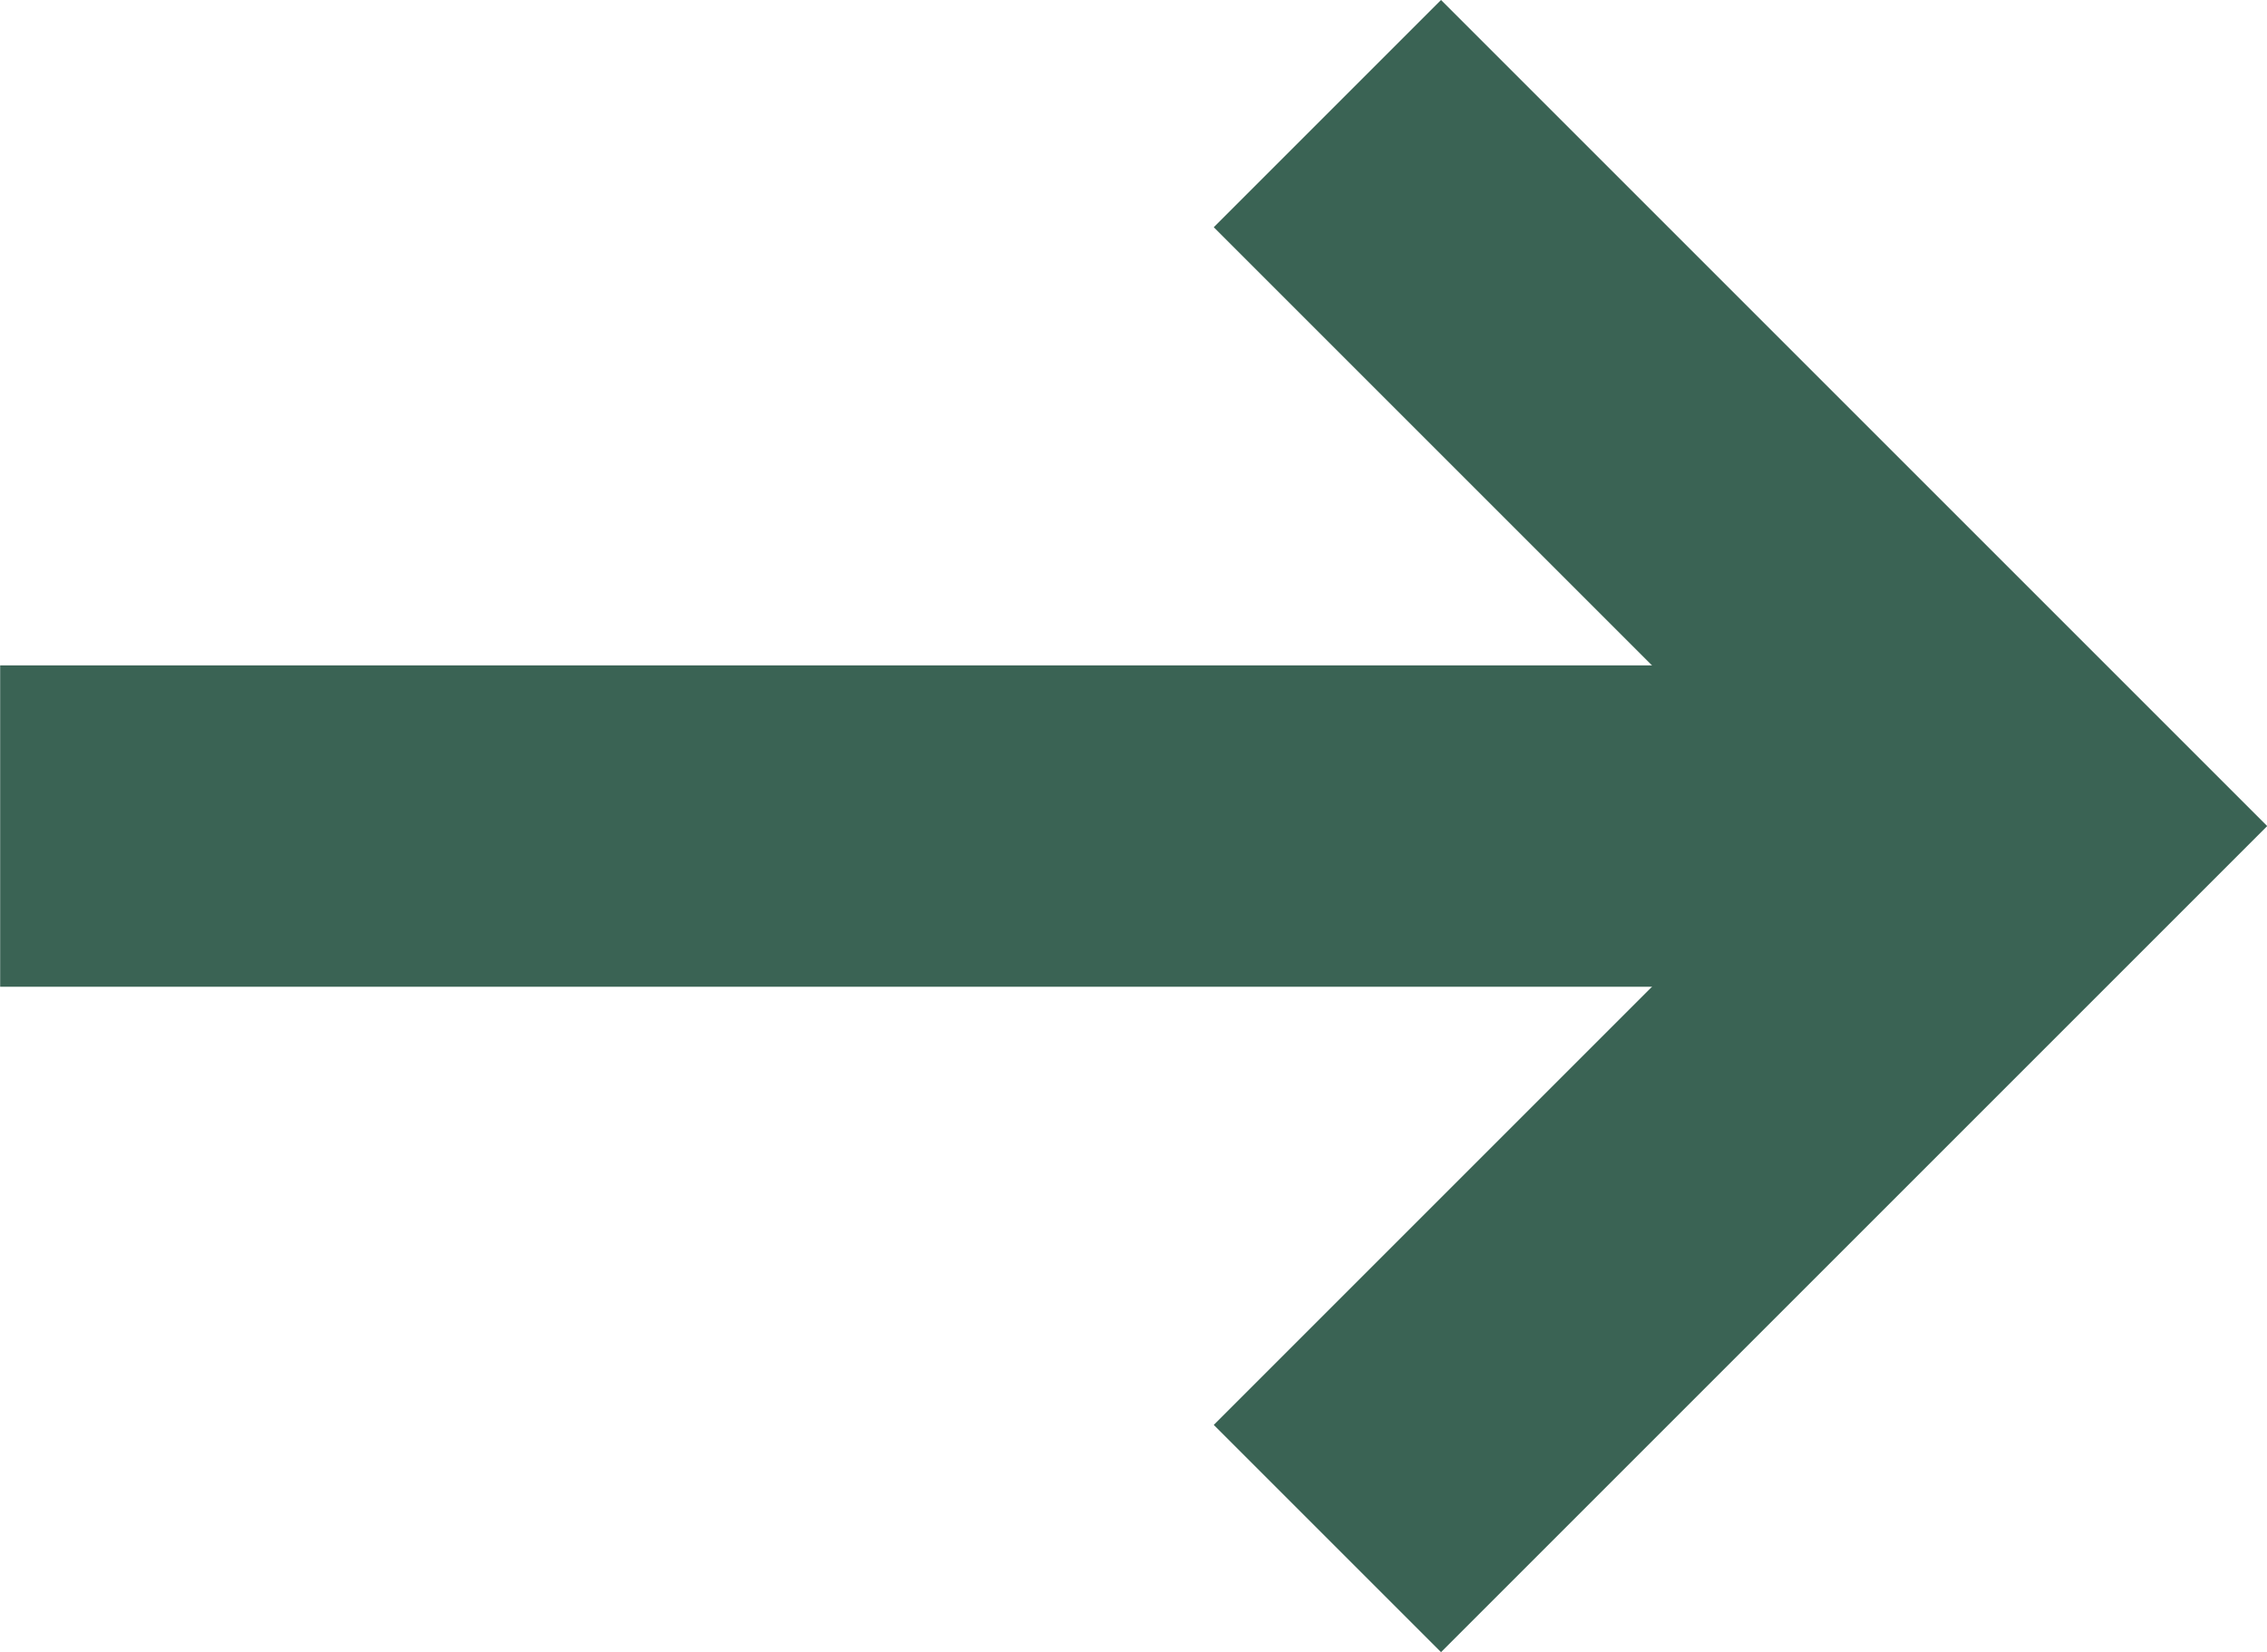
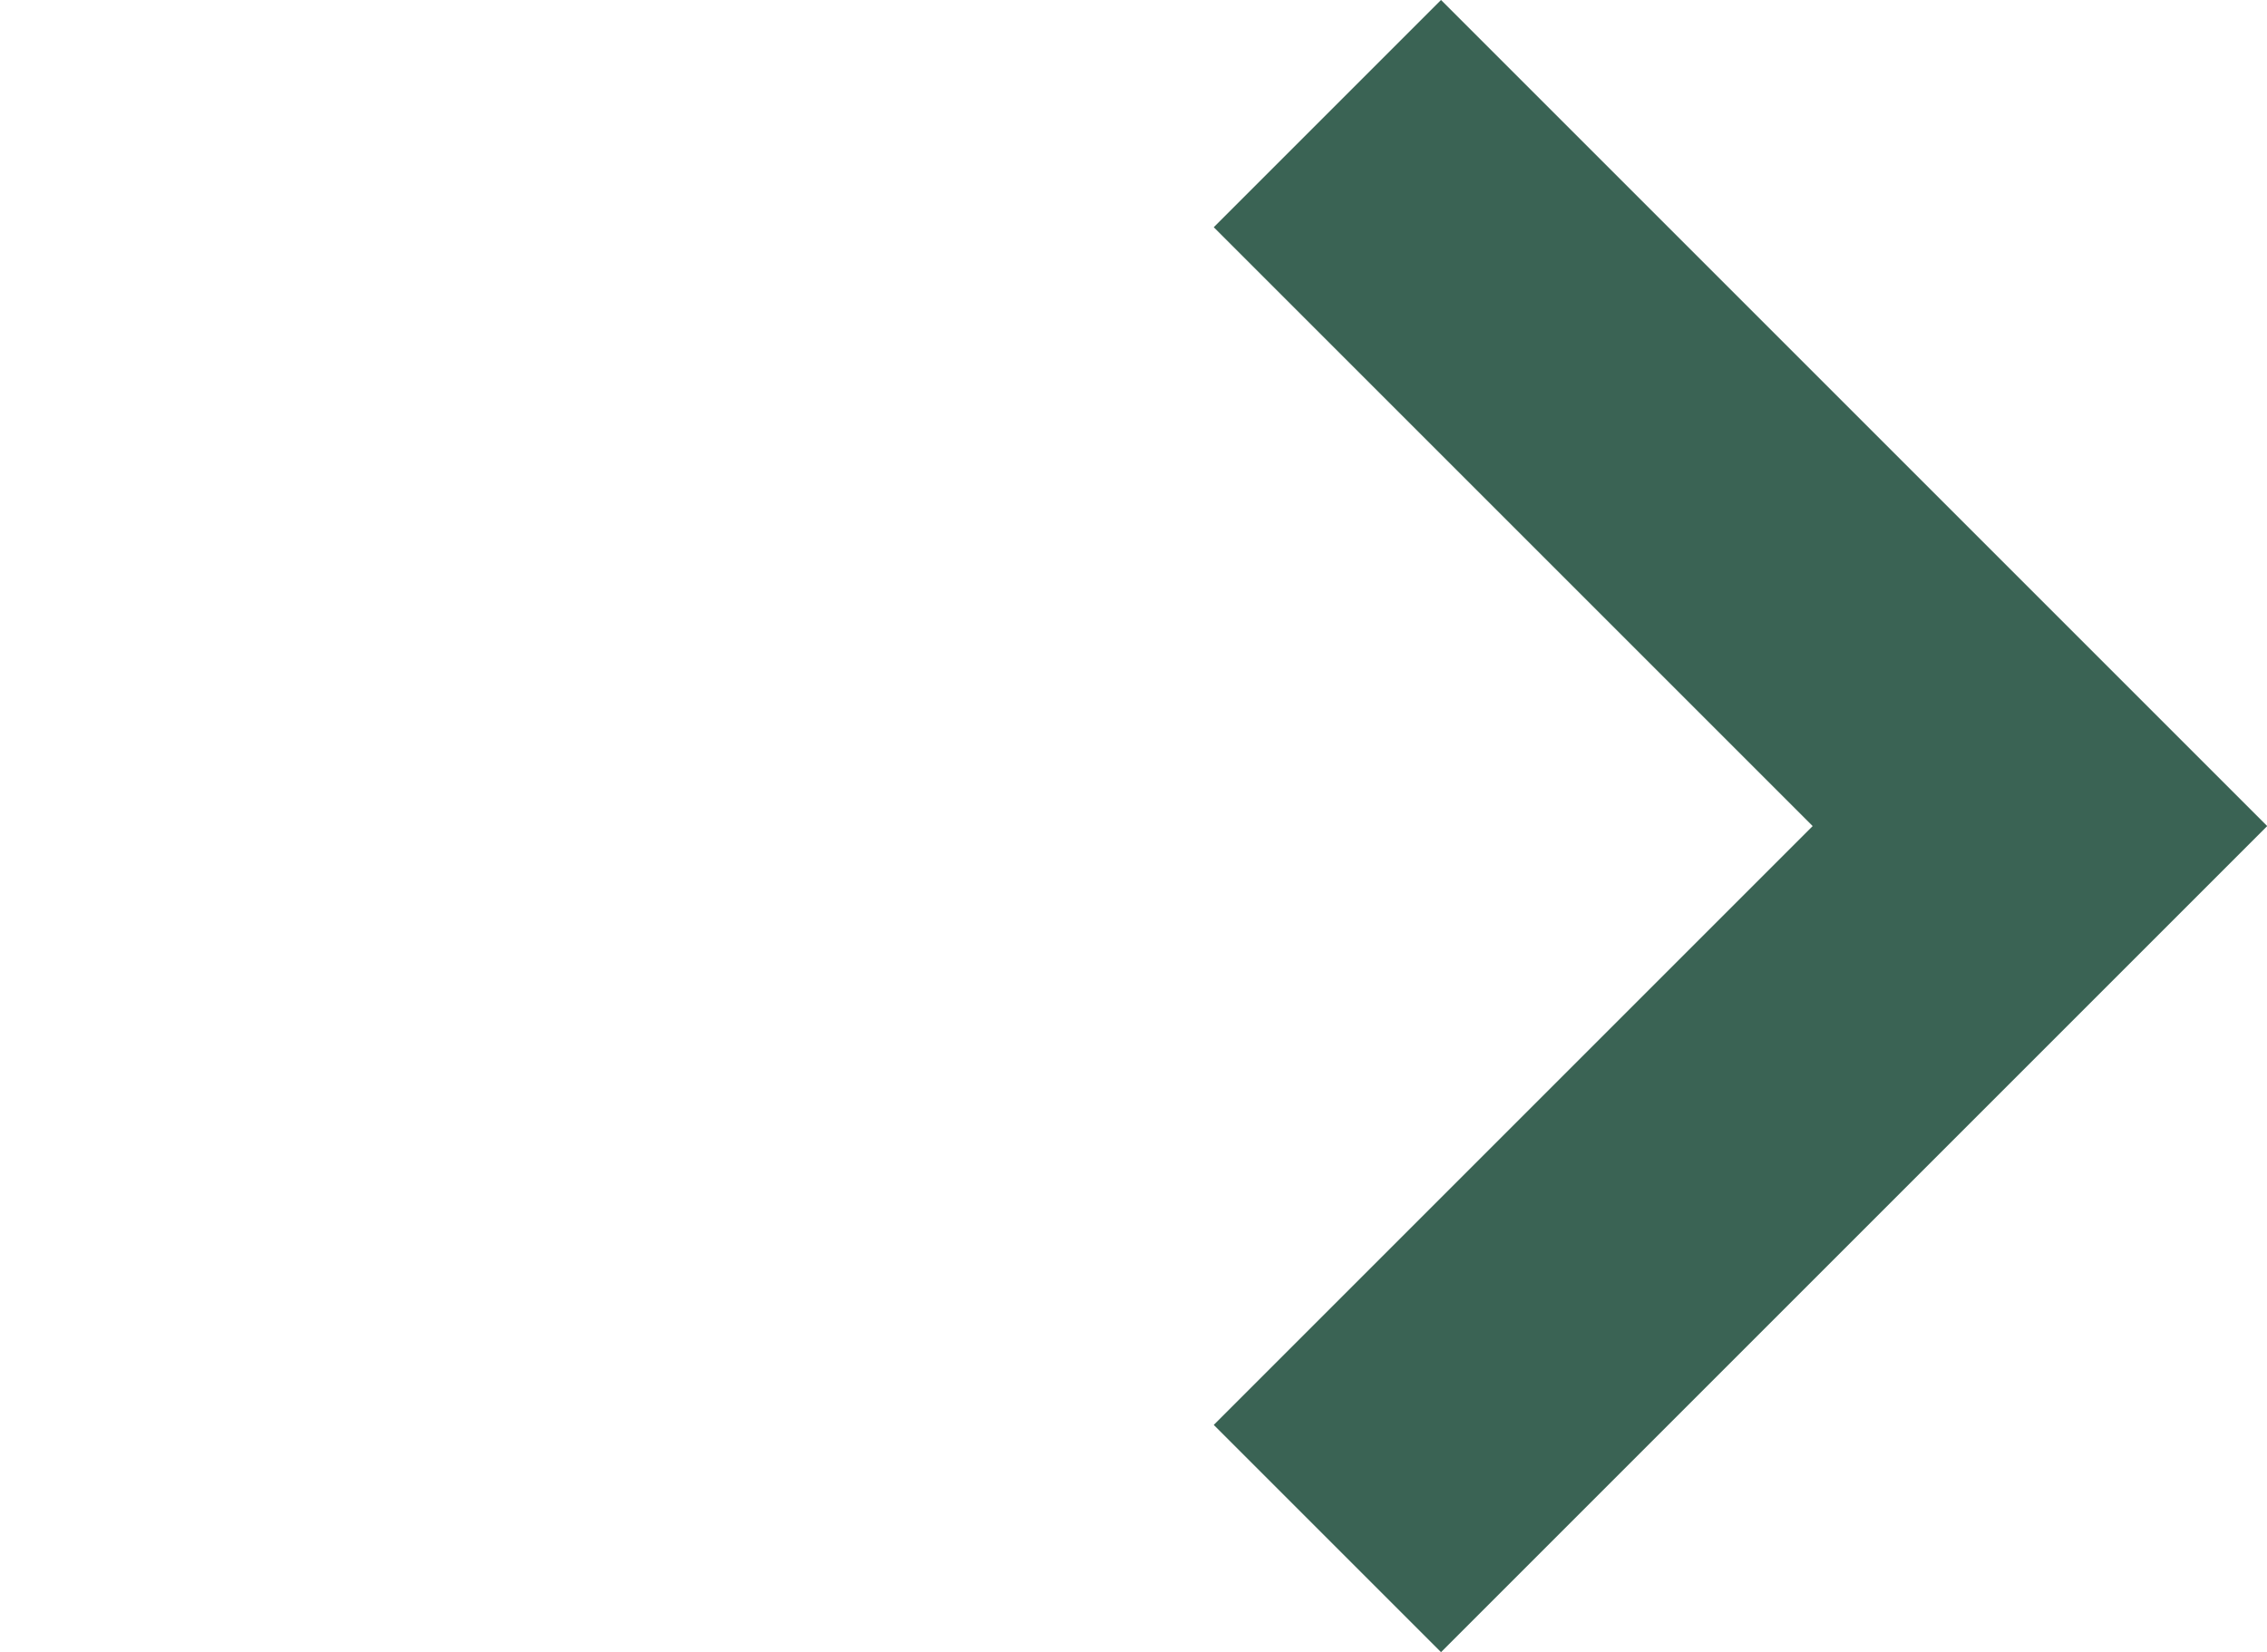
<svg xmlns="http://www.w3.org/2000/svg" width="14.107" height="10.282" viewBox="0 0 14.107 10.282">
  <g id="グループ_844" data-name="グループ 844" transform="translate(-893.902 -2365.859)">
-     <path id="パス_302" data-name="パス 302" d="M-20145.488,1916.623h12.7" transform="translate(21039.391 454.377)" fill="none" stroke="#3a6354" stroke-width="2" />
    <path id="パス_303" data-name="パス 303" d="M-20117.309,1914.846l4.434,4.434-4.434,4.434" transform="translate(21019.471 451.72)" fill="none" stroke="#3a6354" stroke-width="2" />
  </g>
</svg>